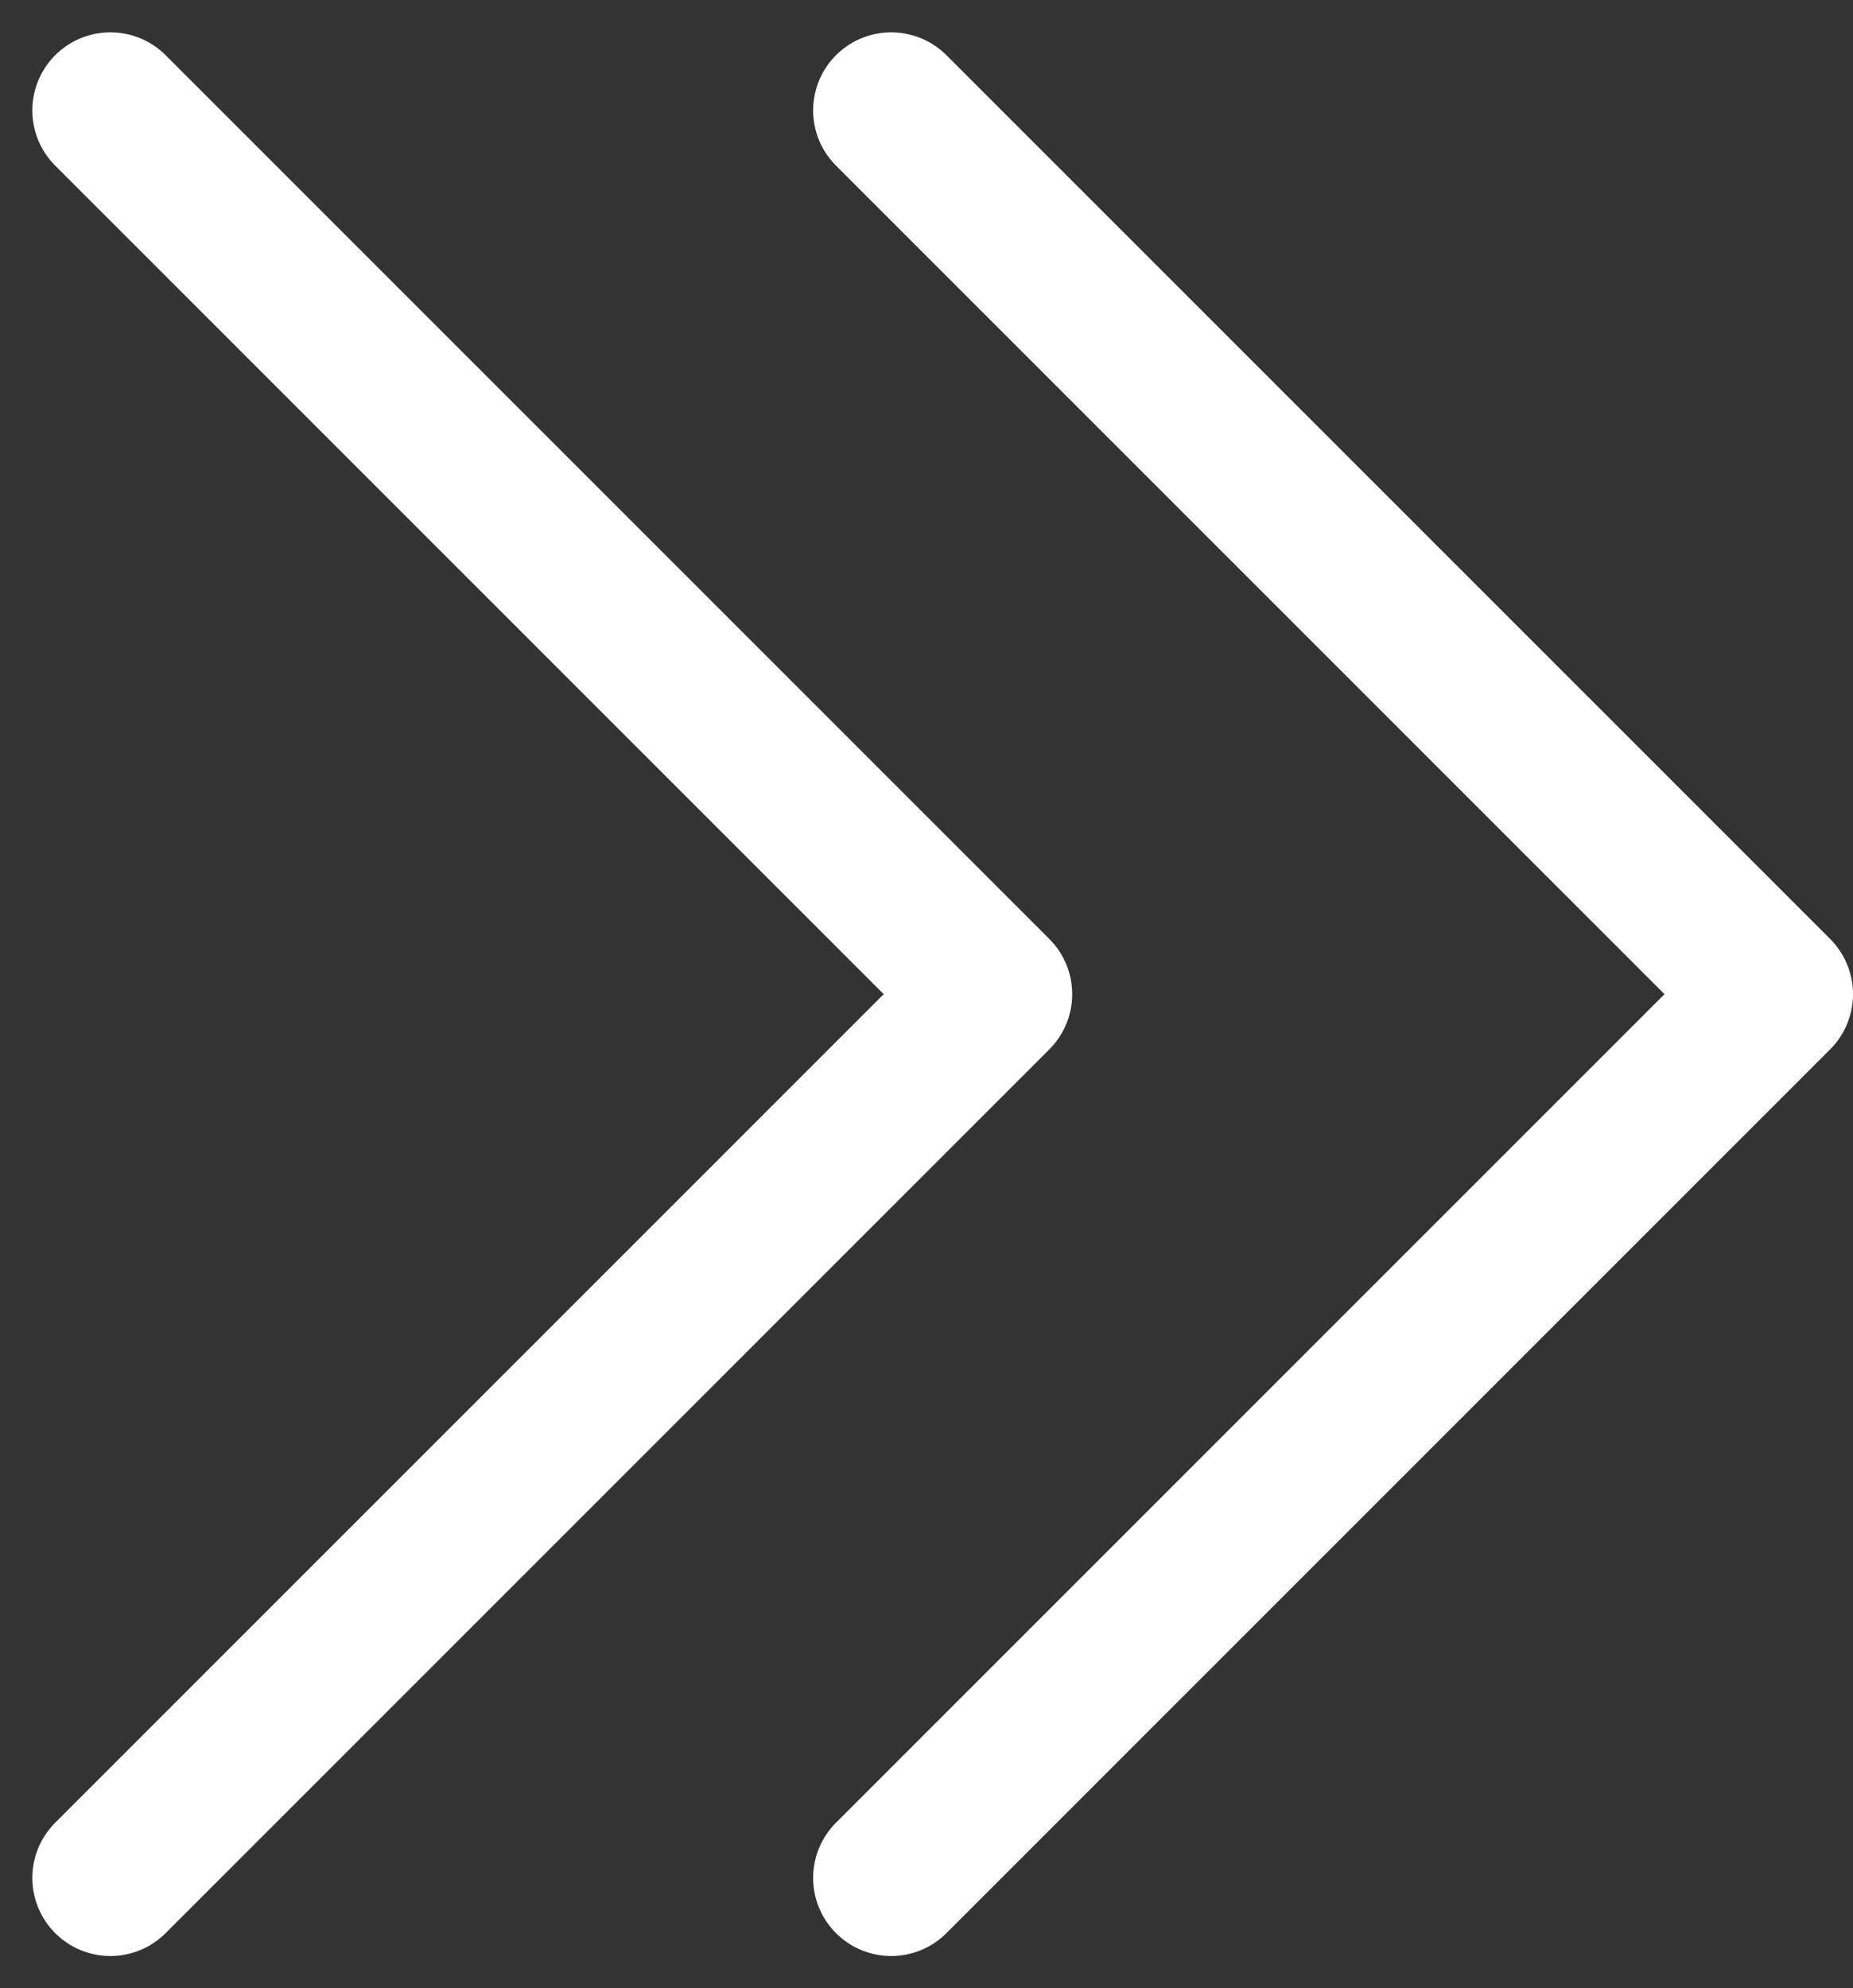
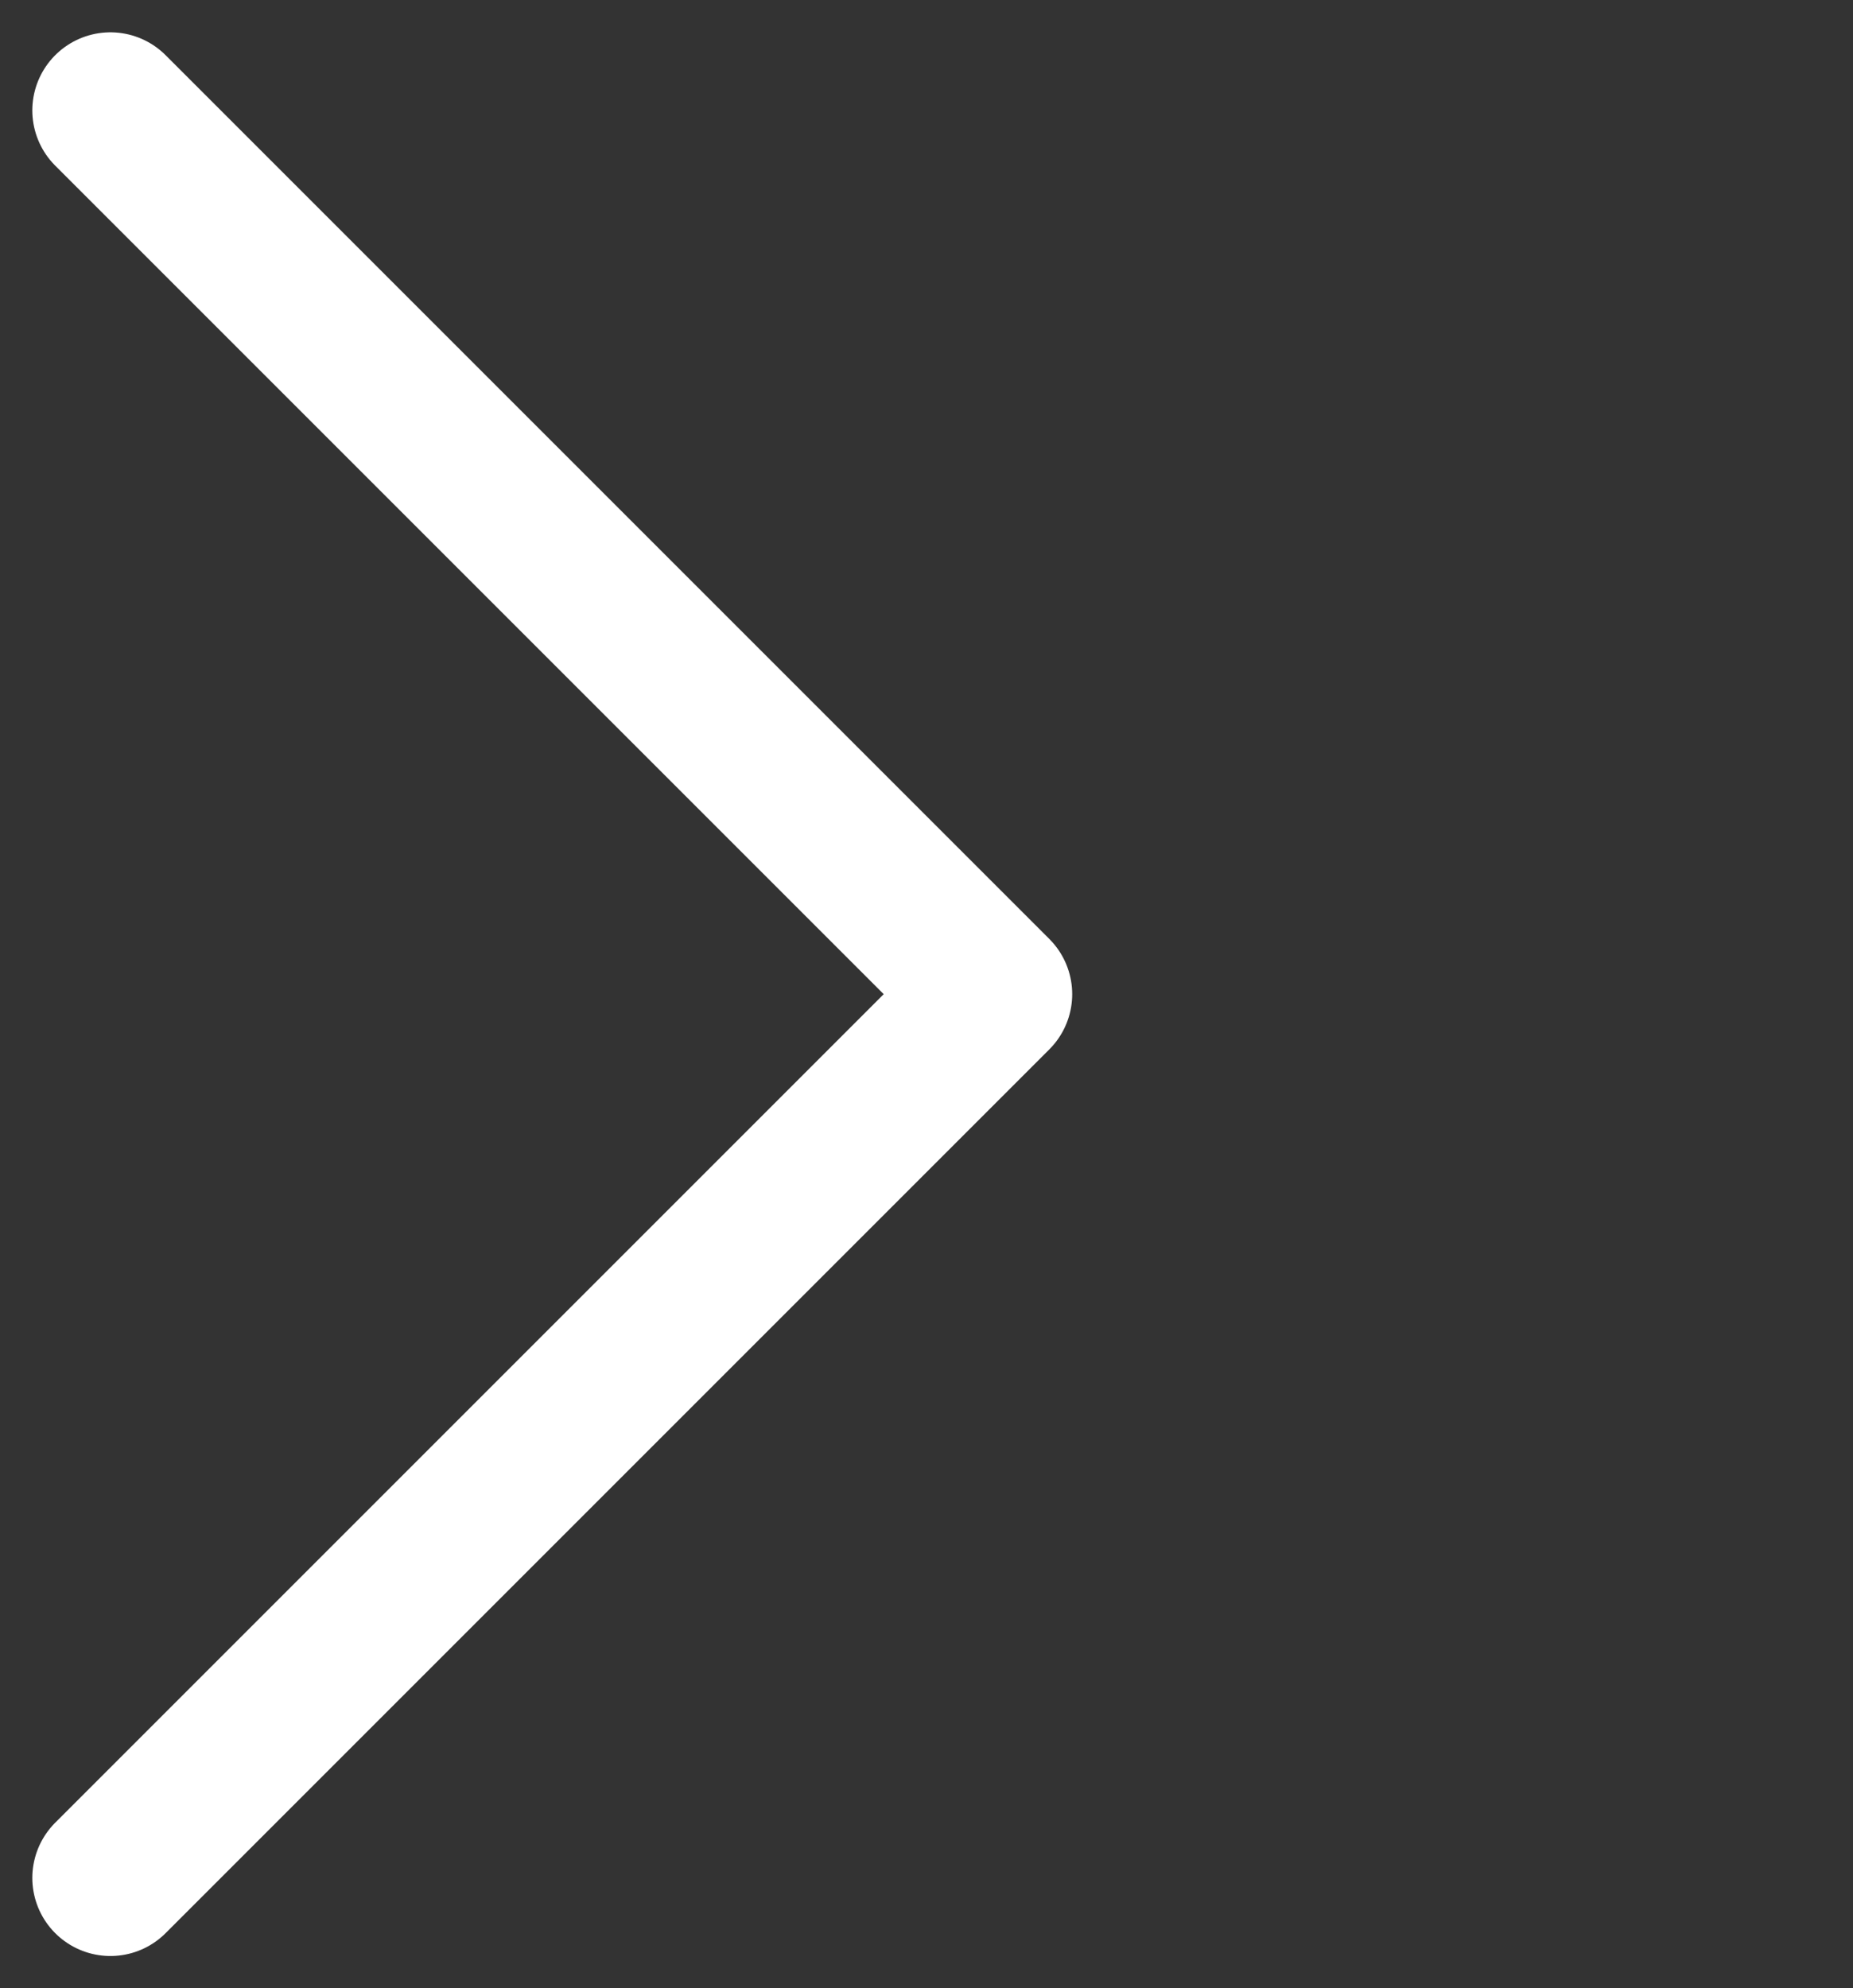
<svg xmlns="http://www.w3.org/2000/svg" width="11.866" height="12.732" viewBox="0 0 11.866 12.732">
  <rect x="0" y="0" width="11.866" height="12.732" fill="#333333" stroke="none" />
  <g id="组_361" data-name="组 361" transform="translate(-1764.441 -1146.239)">
    <path id="路径_1323" data-name="路径 1323" d="M1765.148,1146.946l5.659,5.659-5.659,5.659" fill="none" stroke="#fff" stroke-linecap="round" stroke-linejoin="round" stroke-width="1" />
-     <path id="路径_1324" data-name="路径 1324" d="M1765.148,1146.946l5.659,5.659-5.659,5.659" transform="translate(5)" fill="none" stroke="#fff" stroke-linecap="round" stroke-linejoin="round" stroke-width="1" />
  </g>
</svg>